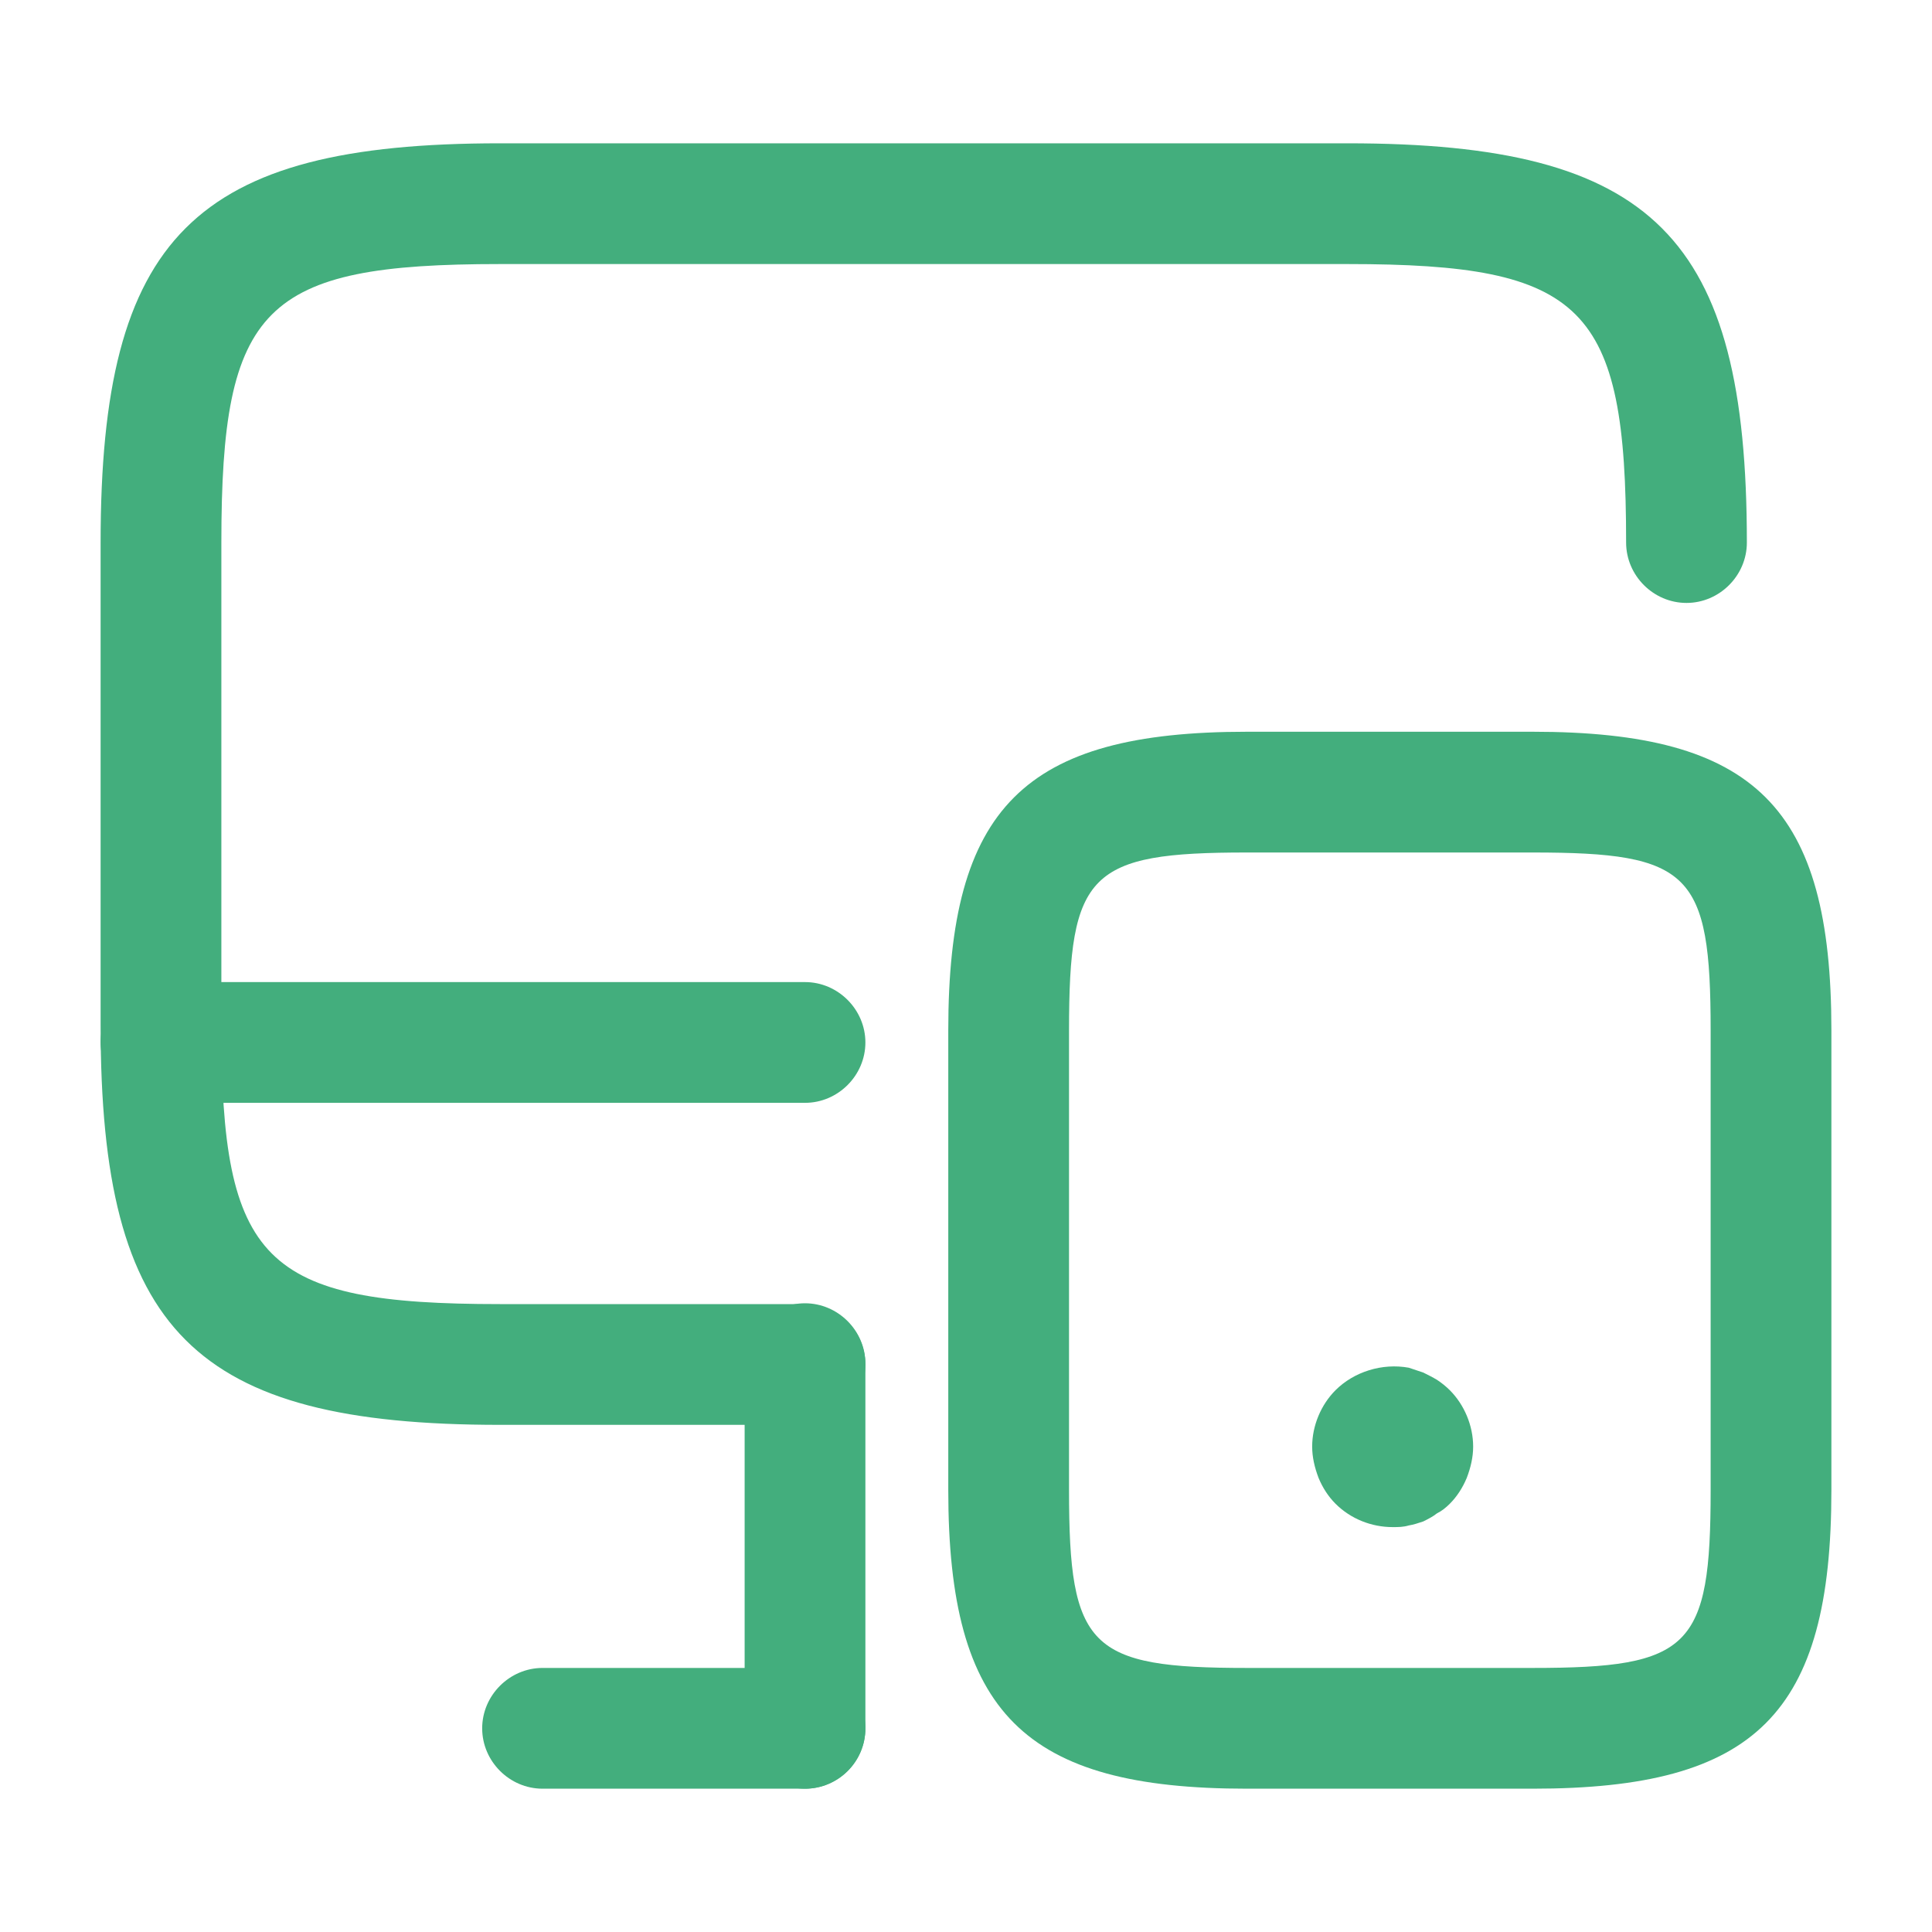
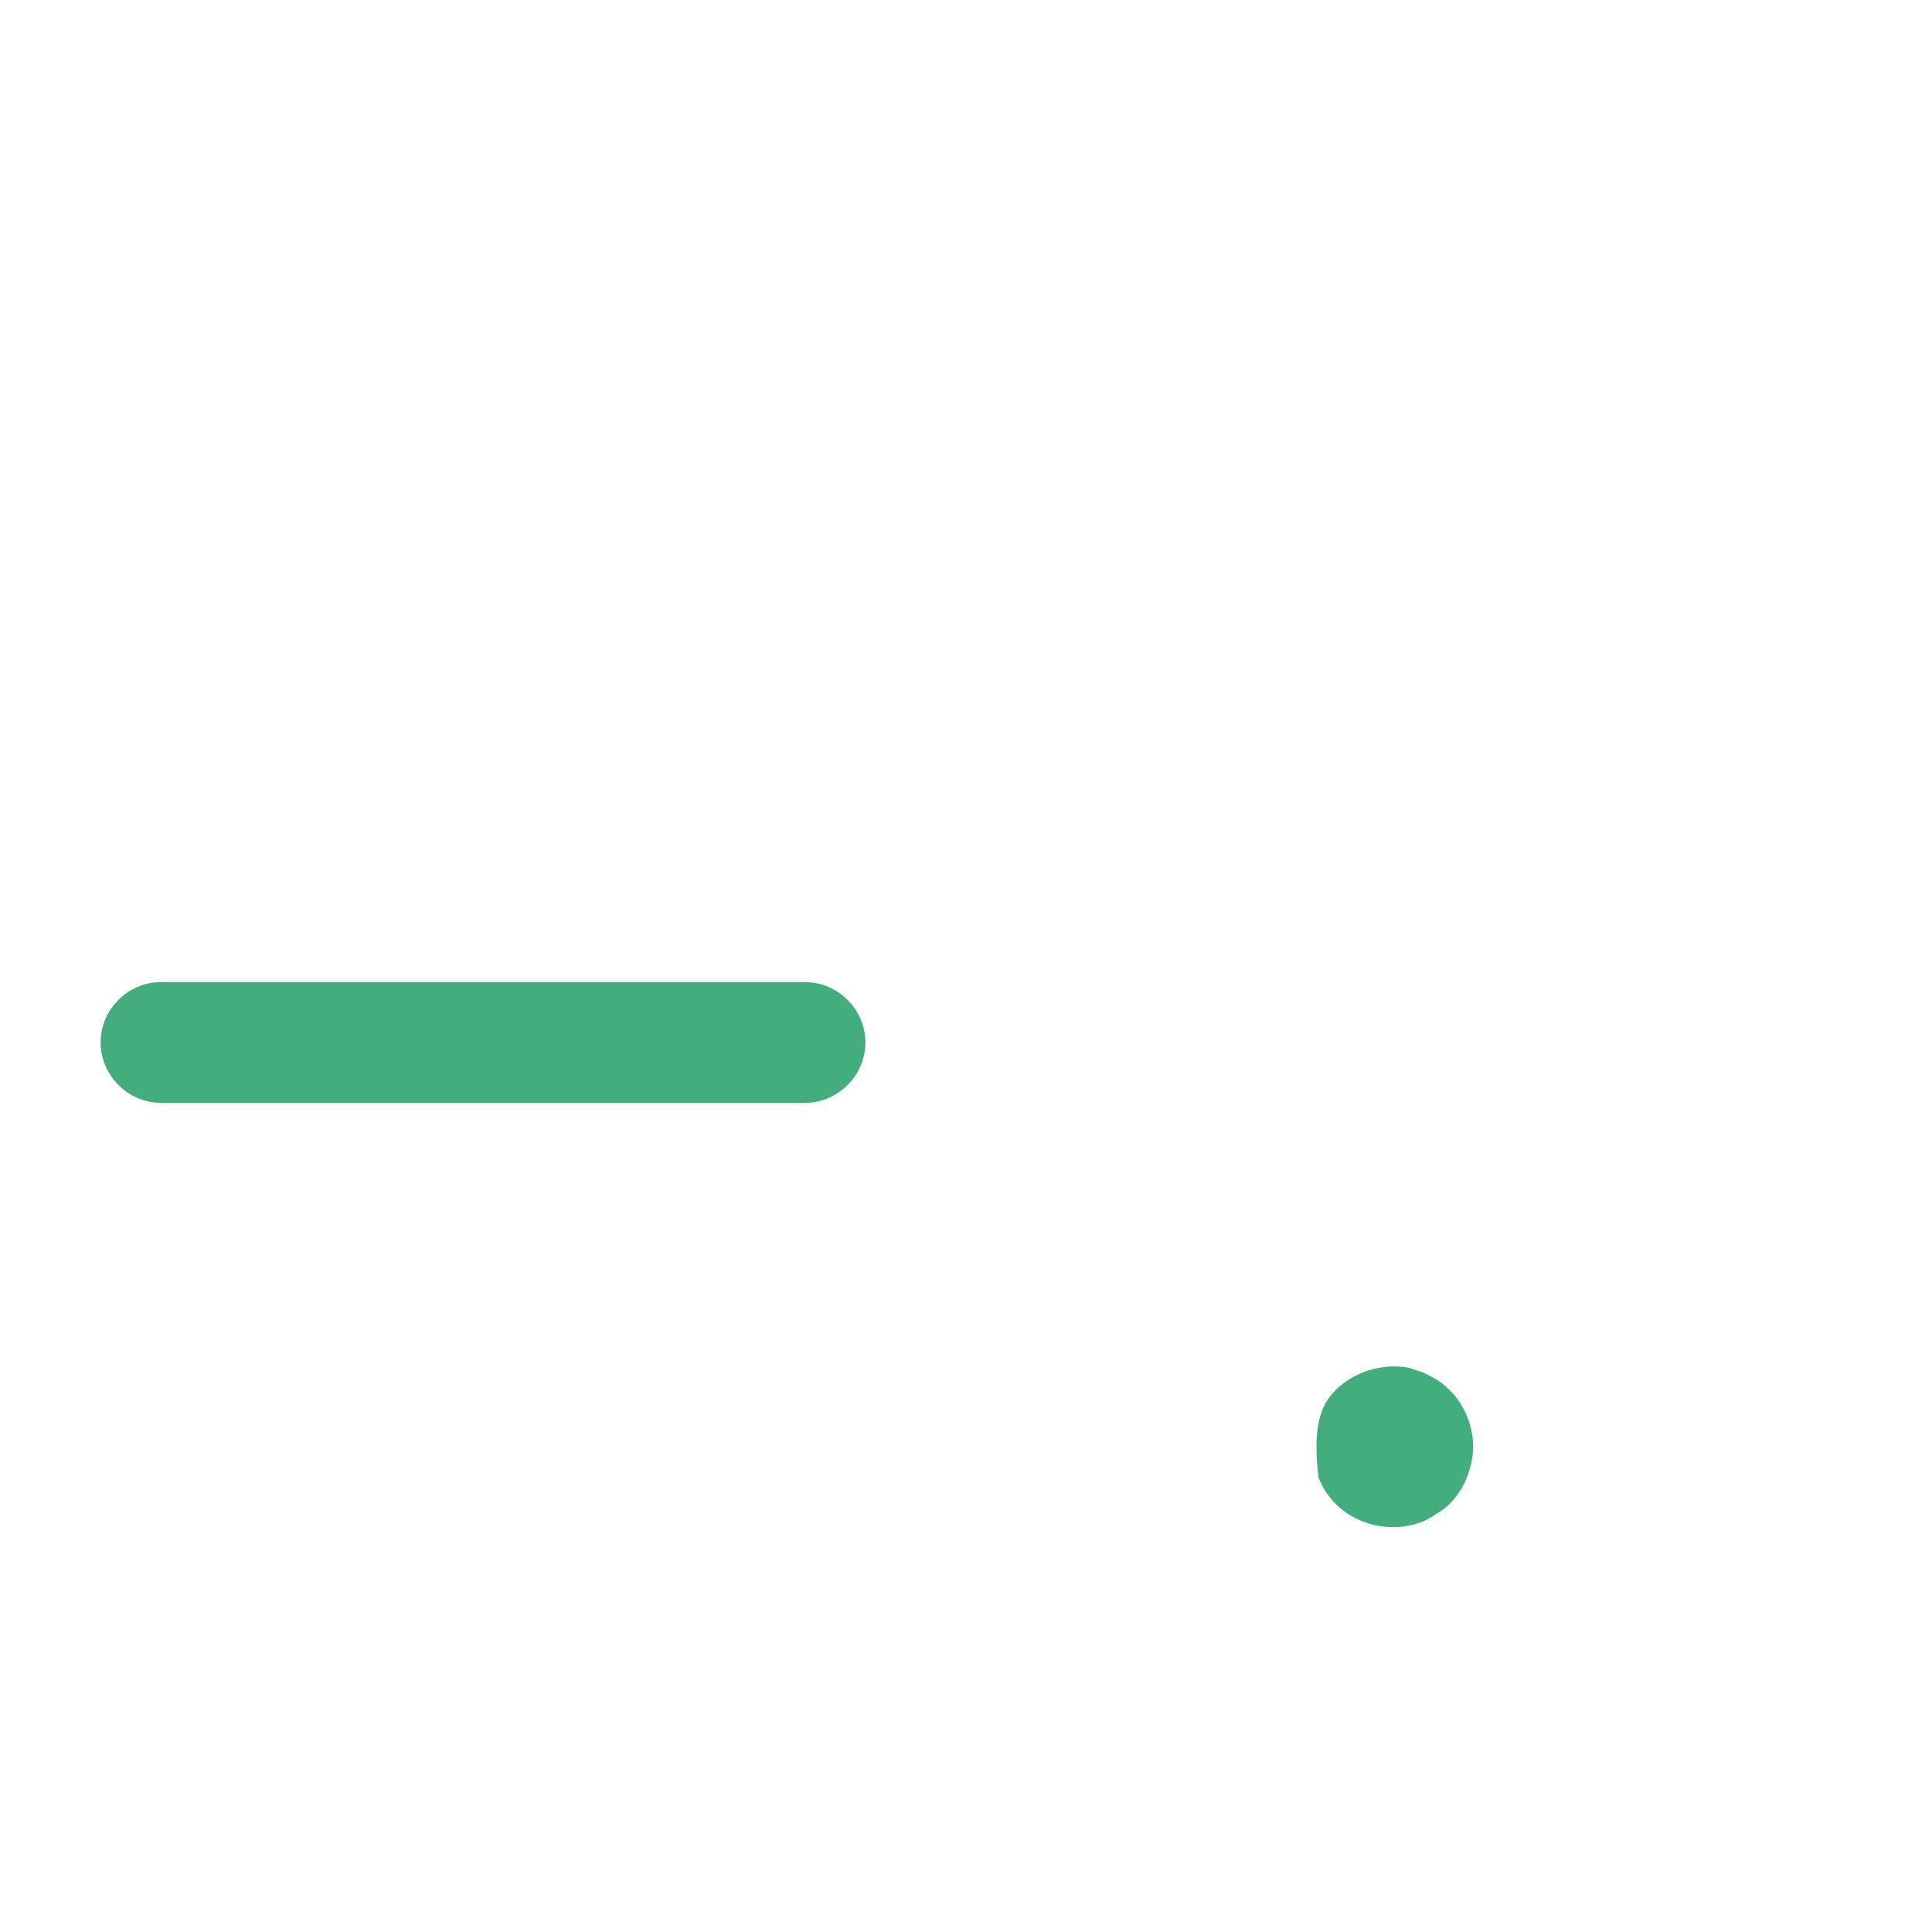
<svg xmlns="http://www.w3.org/2000/svg" width="40" height="40" viewBox="0 0 40 40" fill="none">
-   <path d="M16.667 29.5H10.35C4.017 29.5 2.083 27.567 2.083 21.233V11.233C2.083 4.9 4.017 2.967 10.35 2.967H27.9C34.233 2.967 36.167 4.9 36.167 11.233C36.167 11.917 35.6 12.483 34.917 12.483C34.233 12.483 33.667 11.917 33.667 11.233C33.667 6.333 32.8 5.467 27.9 5.467H10.35C5.45 5.467 4.583 6.333 4.583 11.233V21.233C4.583 26.133 5.45 27 10.35 27H16.667C17.35 27 17.917 27.567 17.917 28.25C17.917 28.933 17.35 29.5 16.667 29.5Z" fill="#43AE7D" />
-   <path d="M16.667 37.033C15.983 37.033 15.417 36.467 15.417 35.783V28.233C15.417 27.55 15.983 26.983 16.667 26.983C17.35 26.983 17.917 27.55 17.917 28.233V35.783C17.917 36.483 17.35 37.033 16.667 37.033Z" fill="#43AE7D" />
  <path d="M16.667 22.833H3.333C2.65 22.833 2.083 22.267 2.083 21.583C2.083 20.9 2.65 20.333 3.333 20.333H16.667C17.35 20.333 17.917 20.9 17.917 21.583C17.917 22.267 17.35 22.833 16.667 22.833Z" fill="#43AE7D" />
-   <path d="M16.667 37.033H11.233C10.55 37.033 9.983 36.467 9.983 35.783C9.983 35.1 10.55 34.533 11.233 34.533H16.667C17.35 34.533 17.917 35.1 17.917 35.783C17.917 36.467 17.35 37.033 16.667 37.033Z" fill="#43AE7D" />
-   <path d="M31.733 37.033H25.817C21.2 37.033 19.633 35.467 19.633 30.85V21.333C19.633 16.717 21.2 15.15 25.817 15.15H31.733C36.35 15.15 37.917 16.717 37.917 21.333V30.85C37.917 35.483 36.35 37.033 31.733 37.033ZM25.817 17.65C22.55 17.65 22.133 18.067 22.133 21.333V30.85C22.133 34.117 22.55 34.533 25.817 34.533H31.733C35 34.533 35.417 34.117 35.417 30.85V21.333C35.417 18.067 35 17.65 31.733 17.65H25.817Z" fill="#43AE7D" />
-   <path d="M28.833 31.617C28.4 31.617 27.967 31.45 27.65 31.133C27.5 30.983 27.383 30.8 27.3 30.6C27.217 30.383 27.167 30.167 27.167 29.95C27.167 29.517 27.35 29.083 27.65 28.783C28.033 28.4 28.617 28.217 29.167 28.317C29.267 28.35 29.367 28.383 29.467 28.417C29.567 28.467 29.667 28.517 29.75 28.567C29.85 28.633 29.933 28.7 30.017 28.783C30.317 29.083 30.5 29.517 30.5 29.95C30.5 30.167 30.45 30.383 30.367 30.6C30.283 30.8 30.167 30.983 30.017 31.133C29.933 31.217 29.85 31.283 29.75 31.333C29.667 31.4 29.567 31.45 29.467 31.5C29.367 31.533 29.267 31.567 29.167 31.583C29.05 31.617 28.95 31.617 28.833 31.617Z" fill="#43AE7D" />
+   <path d="M28.833 31.617C28.4 31.617 27.967 31.45 27.65 31.133C27.5 30.983 27.383 30.8 27.3 30.6C27.167 29.517 27.35 29.083 27.65 28.783C28.033 28.4 28.617 28.217 29.167 28.317C29.267 28.35 29.367 28.383 29.467 28.417C29.567 28.467 29.667 28.517 29.75 28.567C29.85 28.633 29.933 28.7 30.017 28.783C30.317 29.083 30.5 29.517 30.5 29.95C30.5 30.167 30.45 30.383 30.367 30.6C30.283 30.8 30.167 30.983 30.017 31.133C29.933 31.217 29.85 31.283 29.75 31.333C29.667 31.4 29.567 31.45 29.467 31.5C29.367 31.533 29.267 31.567 29.167 31.583C29.05 31.617 28.95 31.617 28.833 31.617Z" fill="#43AE7D" />
</svg>